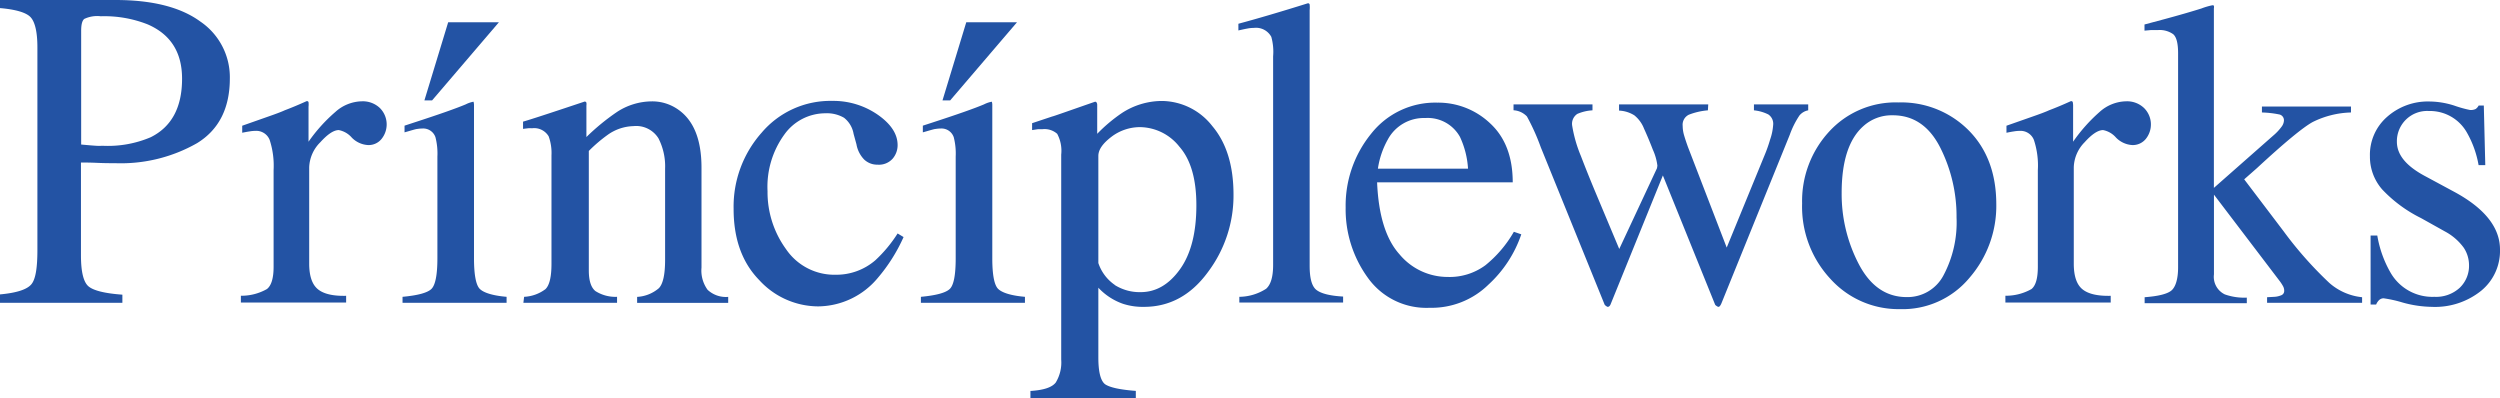
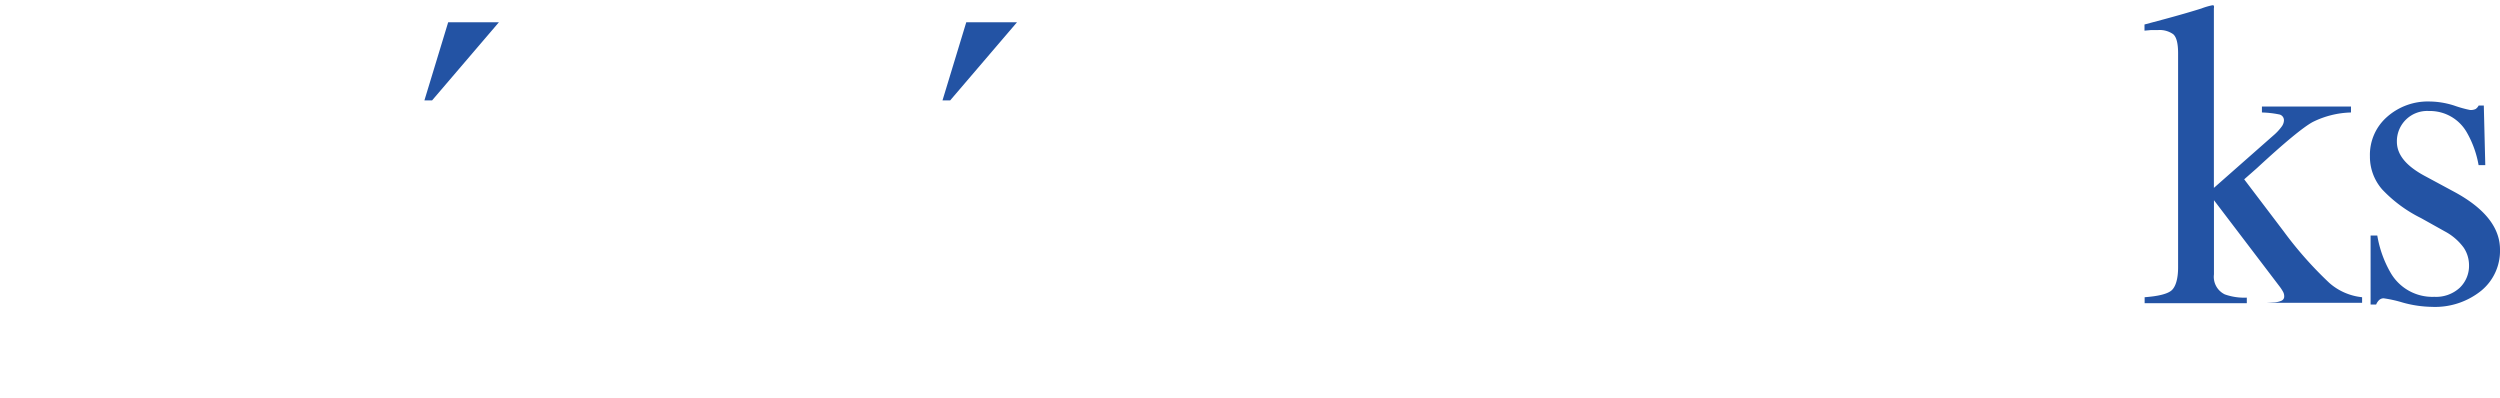
<svg xmlns="http://www.w3.org/2000/svg" viewBox="0 0 373.63 59.49">
  <defs>
    <style>.cls-1{fill:#2353a4}</style>
  </defs>
  <g id="レイヤー_2" data-name="レイヤー 2">
    <g id="レイヤー_1-2" data-name="レイヤー 1">
-       <path class="cls-1" d="M0 44c2.49-.23 4-.73 4.66-1.48s.93-2.47.93-5.16V7.09c0-2.28-.35-3.78-1-4.5S2.34 1.41 0 1.21V0h17.24q8.3 0 12.7 3.22a10.06 10.06 0 014.41 8.49q0 6.67-4.89 9.68a23 23 0 01-12.22 3c-.71 0-1.6 0-2.7-.05s-1.91-.05-2.44-.05v13.88c0 2.45.38 4 1.13 4.63s2.44 1.05 5.06 1.24v1.21H0zM22.06 3.64a17.64 17.64 0 00-7-1.21 4.52 4.52 0 00-2.47.4c-.31.26-.46.85-.46 1.77v17c1.17.11 1.93.17 2.3.19s.71 0 1 0a16.28 16.28 0 007.09-1.28q4.68-2.32 4.69-8.71.02-5.93-5.15-8.16zM36 44.2a7.71 7.71 0 003.89-1q1-.78 1-3.33V25.43a12.44 12.44 0 00-.59-4.52 2.15 2.15 0 00-2.16-1.35 5 5 0 00-.84.08c-.35.05-.72.12-1.1.2v-1.05l3.72-1.31c1.27-.44 2.15-.77 2.64-1 1.06-.4 2.15-.86 3.28-1.37.15 0 .24.06.27.16a3 3 0 010 .67v5.24a23.88 23.88 0 014-4.44 6.08 6.08 0 014-1.6 3.7 3.7 0 012.66 1 3.46 3.46 0 01.24 4.64 2.48 2.48 0 01-2 .9 3.67 3.67 0 01-2.44-1.12 3.44 3.44 0 00-1.94-1.12c-.74 0-1.65.6-2.74 1.8A5.54 5.54 0 0046.21 25v14.4c0 1.83.43 3.1 1.28 3.81s2.26 1.05 4.24 1v1H36zm24.16.16c2.28-.21 3.72-.6 4.31-1.17s.9-2.09.9-4.58V23.39a9.77 9.77 0 00-.29-2.88 1.93 1.93 0 00-2-1.3 3.93 3.93 0 00-.69.06c-.22 0-.86.21-1.93.51v-1l1.37-.45c3.73-1.21 6.32-2.12 7.79-2.74a4.15 4.15 0 011.15-.39 1.85 1.85 0 01.07.48v22.93c0 2.43.29 4 .87 4.57s1.91 1 4 1.18v.89H60.16zm18.17 0a5.74 5.74 0 003.18-1.14c.6-.56.91-1.82.91-3.78V23.23a7.32 7.32 0 00-.42-2.85 2.51 2.51 0 00-2.49-1.21 4 4 0 00-.59 0l-.75.09v-1.08q1.3-.37 6.2-2l3-1a.26.26 0 01.27.17 1.68 1.68 0 010 .44v4.69a33.06 33.06 0 014.59-3.76 9.6 9.6 0 015.16-1.57 6.72 6.72 0 014 1.25q3.45 2.43 3.45 8.65V40a4.89 4.89 0 00.91 3.31 4 4 0 003.08 1.06v.89H95.22v-.89a5.44 5.44 0 003.25-1.3c.62-.64.93-2.05.93-4.22V25.21a9.15 9.15 0 00-1-4.55 3.92 3.92 0 00-3.74-1.81 6.92 6.92 0 00-3.81 1.28A22.26 22.26 0 0088 22.56v17.87c0 1.53.34 2.56 1 3.08a5.57 5.57 0 003.22.85v.89h-14zm52.93-27.16q2.9 2.06 2.89 4.5a3.1 3.1 0 01-.73 2 2.74 2.74 0 01-2.27.91 2.82 2.82 0 01-2-.77 4.33 4.33 0 01-1.15-2.27l-.43-1.57a3.87 3.87 0 00-1.43-2.4 5.09 5.09 0 00-2.78-.67 7.55 7.55 0 00-6.14 3.18 13.29 13.29 0 00-2.51 8.46 14.48 14.48 0 002.76 8.66 8.73 8.73 0 007.45 3.83 8.9 8.9 0 005.91-2.17 20.16 20.16 0 003.32-4l.89.54a25.24 25.24 0 01-3.83 6.08 11.73 11.73 0 01-8.94 4.28 12 12 0 01-8.8-3.93q-3.84-3.93-3.83-10.66a16.62 16.62 0 014.18-11.36 13.46 13.46 0 0110.56-4.76 11.64 11.64 0 016.88 2.12zm6.37 27.16c2.27-.21 3.71-.6 4.31-1.17s.89-2.09.89-4.58V23.39a9.77 9.77 0 00-.29-2.88 1.93 1.93 0 00-2-1.3 3.82 3.82 0 00-.68.06c-.23 0-.87.21-1.94.51v-1l1.38-.45c3.72-1.21 6.32-2.12 7.78-2.74a4.15 4.15 0 011.15-.39 1.51 1.51 0 01.07.48v22.93c0 2.43.29 4 .88 4.57s1.91 1 4 1.18v.89h-15.55zM154 58.43c2-.12 3.25-.55 3.79-1.27a5.76 5.76 0 00.81-3.42V23.1a5.34 5.34 0 00-.6-3.1 2.86 2.86 0 00-2.22-.69h-.66l-.87.13v-1.03l3-1c.11 0 2.24-.76 6.41-2.21a.25.25 0 01.24.15.62.62 0 01.08.33V20a23.35 23.35 0 013.71-3.12 11 11 0 015.9-1.79 9.65 9.65 0 017.58 3.74q3.18 3.75 3.18 10.26a19 19 0 01-3.82 11.57q-3.81 5.21-9.59 5.2a9.5 9.5 0 01-3.09-.45 9.15 9.15 0 01-3.7-2.41v10.42q0 3.22 1 4c.71.49 2.24.82 4.6 1v1.12H154zm12.59-15.84a7 7 0 003.88 1.07c2.3 0 4.26-1.15 5.89-3.43s2.44-5.47 2.44-9.55c0-3.91-.84-6.83-2.54-8.76a7.61 7.61 0 00-5.85-2.92 7.06 7.06 0 00-4.31 1.45c-1.3 1-1.95 1.92-1.95 2.86v16a6.45 6.45 0 002.47 3.28zm18.63 1.77a7.56 7.56 0 004-1.2c.7-.61 1.05-1.79 1.05-3.56V8.42a8.25 8.25 0 00-.27-2.91 2.59 2.59 0 00-2.59-1.34 4.92 4.92 0 00-1 .1c-.35.06-.79.16-1.33.28v-1q4.32-1.16 10.38-3.06a.24.24 0 01.27.19 4.47 4.47 0 010 .83v38.22c0 1.85.32 3.05 1 3.59s2 .89 4 1v.89h-15.51zm37.47-25.94q3.39 3.12 3.39 8.83h-20.27q.31 7.39 3.35 10.76a9.35 9.35 0 007.18 3.38 9 9 0 005.66-1.75 17.77 17.77 0 004.25-5l1.11.38a18.06 18.06 0 01-4.9 7.51 12.16 12.16 0 01-8.8 3.47 10.74 10.74 0 01-9.27-4.54 17.38 17.38 0 01-3.28-10.43 17 17 0 013.8-11.03 12.18 12.18 0 019.9-4.66 11.28 11.28 0 017.88 3.08zm-15.29 2.45a12.63 12.63 0 00-1.47 4.34h13.47a13.06 13.06 0 00-1.21-4.76 5.51 5.51 0 00-5.19-2.81 6.11 6.11 0 00-5.6 3.23zm47.85-4.38a10.12 10.12 0 00-2.84.65 1.66 1.66 0 00-.93 1.68 5 5 0 00.21 1.4c.14.49.33 1.05.56 1.7L258.06 37l5.66-13.8a21.57 21.57 0 00.83-2.35 8.24 8.24 0 00.45-2.15 1.67 1.67 0 00-.73-1.6 6.18 6.18 0 00-2.14-.61v-.89h8.11v.89a2.21 2.21 0 00-1.31.77 13 13 0 00-1.44 2.87l-10.21 25.18a1.85 1.85 0 01-.23.42.34.34 0 01-.28.13c-.26-.14-.41-.25-.45-.35l-7.8-19.29-7.81 19.25a.75.75 0 01-.18.28.37.37 0 01-.27.11 1.12 1.12 0 01-.44-.32L230.27 22a32.08 32.08 0 00-2.07-4.6 3 3 0 00-2-.92v-.88H238v.89a6.64 6.64 0 00-2.26.53 1.77 1.77 0 00-.78 1.73 20.08 20.08 0 001.31 4.57c.52 1.36 1.17 3 2 5l3.73 8.89 5.64-12.07.06-.38a8.08 8.08 0 00-.68-2.39c-.45-1.17-.89-2.21-1.31-3.13a4.78 4.78 0 00-1.45-2 4.66 4.66 0 00-2.29-.71v-.93h13.33zm18.09 3.21a13.46 13.46 0 0110.39-4.39 14.19 14.19 0 0110.47 4.15q4.14 4.16 4.15 11.05a16.4 16.4 0 01-4 11 13 13 0 01-10.4 4.69 13.7 13.7 0 01-10.37-4.5 15.83 15.83 0 01-4.25-11.3 15.3 15.3 0 014.01-10.7zm5.1-.81q-3.21 2.89-3.2 10a22.59 22.59 0 002.57 10.6q2.58 4.91 7.15 4.91a6.07 6.07 0 005.52-3.29 16.84 16.84 0 001.93-8.61A22.82 22.82 0 00290 22.11q-2.46-4.89-7.13-4.88a6.31 6.31 0 00-4.43 1.66zm21.27 25.31a7.76 7.76 0 003.9-1c.64-.52.95-1.63.95-3.33V25.43a12.22 12.22 0 00-.59-4.52 2.15 2.15 0 00-2.15-1.35 5.14 5.14 0 00-.85.08c-.35.05-.71.12-1.1.2v-1.05l3.73-1.31c1.27-.44 2.15-.77 2.64-1 1.06-.4 2.15-.86 3.27-1.37.15 0 .24.06.27.16a3 3 0 01.05.67v5.24a24.25 24.25 0 013.95-4.44 6.08 6.08 0 014-1.6 3.67 3.67 0 012.65 1 3.45 3.45 0 01.25 4.64 2.51 2.51 0 01-2 .9 3.69 3.69 0 01-2.44-1.12 3.42 3.42 0 00-1.93-1.12c-.74 0-1.66.6-2.74 1.8a5.54 5.54 0 00-1.64 3.76v14.4c0 1.83.42 3.1 1.27 3.81s2.27 1.05 4.25 1v1h-15.74z" />
-       <path class="cls-1" d="M320.52 44.42c2.05-.15 3.39-.49 4-1s1-1.69 1-3.45v-32c0-1.52-.25-2.47-.76-2.88a3.51 3.51 0 00-2.2-.6h-1.06l-1 .09v-.92l2.88-.77q3.3-.89 5.62-1.62a9.9 9.9 0 011.63-.48c.13 0 .21 0 .24.08a.84.84 0 010 .36v26.85l8.84-7.79a7.74 7.74 0 001.29-1.37 1.66 1.66 0 00.34-.9.88.88 0 00-.72-.92 14.83 14.83 0 00-2.57-.29v-.89h13.31v.89a13.59 13.59 0 00-5.73 1.43q-2.18 1.2-8.32 6.88l-1.91 1.68 5.85 7.71a56.69 56.69 0 006.87 7.77 8.74 8.74 0 004.9 2.14v.83h-14.2v-.83l1.11-.06a3.12 3.12 0 001-.23.68.68 0 00.45-.66 1.41 1.41 0 00-.16-.67 6.6 6.6 0 00-.45-.71l-9.89-13V41a2.91 2.91 0 001.63 3 8.67 8.67 0 003.28.48v.83h-15.27zm33.77-9.22h1a16.63 16.63 0 002 5.58 7.21 7.21 0 006.53 3.58 5.21 5.21 0 003.8-1.36 4.53 4.53 0 001.38-3.4 4.72 4.72 0 00-.79-2.58 8.3 8.3 0 00-2.81-2.43l-3.58-2a20.4 20.4 0 01-5.77-4.25 7.41 7.41 0 01-1.86-5 7.52 7.52 0 012.56-5.87 9.19 9.19 0 016.41-2.3 12.32 12.32 0 013.72.64 17.39 17.39 0 002.28.63 1.7 1.7 0 00.83-.15 1.38 1.38 0 00.45-.52h.77l.22 8.91h-1a15 15 0 00-1.72-4.82 6.34 6.34 0 00-5.71-3.27 4.52 4.52 0 00-4.78 4.59c0 2 1.46 3.71 4.4 5.24l4.21 2.27c4.54 2.46 6.8 5.34 6.8 8.61a7.7 7.7 0 01-2.82 6.16 11 11 0 01-7.37 2.4 17.06 17.06 0 01-4.34-.64 18.83 18.83 0 00-2.87-.64 1 1 0 00-.67.27 1.91 1.91 0 00-.44.66h-.83zM74.56 3.33L64.58 15h-1.15l3.55-11.67h7.58zm77.43 0L142.01 15h-1.15l3.55-11.67h7.58z" />
+       <path class="cls-1" d="M320.52 44.42c2.05-.15 3.39-.49 4-1s1-1.69 1-3.45v-32c0-1.52-.25-2.47-.76-2.88a3.51 3.51 0 00-2.2-.6h-1.06l-1 .09v-.92l2.88-.77q3.3-.89 5.62-1.62a9.9 9.9 0 011.63-.48c.13 0 .21 0 .24.08a.84.84 0 010 .36v26.85l8.84-7.79a7.74 7.74 0 001.29-1.37 1.66 1.66 0 00.34-.9.88.88 0 00-.72-.92 14.83 14.83 0 00-2.57-.29v-.89h13.31v.89a13.59 13.59 0 00-5.73 1.43q-2.18 1.2-8.32 6.88l-1.91 1.68 5.85 7.71a56.69 56.69 0 006.87 7.77 8.74 8.74 0 004.9 2.14v.83h-14.2l1.11-.06a3.12 3.12 0 001-.23.68.68 0 00.45-.66 1.41 1.41 0 00-.16-.67 6.6 6.6 0 00-.45-.71l-9.89-13V41a2.91 2.91 0 001.63 3 8.67 8.67 0 003.28.48v.83h-15.27zm33.77-9.22h1a16.63 16.63 0 002 5.58 7.21 7.21 0 006.53 3.58 5.21 5.21 0 003.8-1.36 4.53 4.53 0 001.38-3.4 4.72 4.72 0 00-.79-2.58 8.3 8.3 0 00-2.81-2.43l-3.58-2a20.4 20.4 0 01-5.77-4.25 7.41 7.41 0 01-1.86-5 7.52 7.52 0 012.56-5.87 9.19 9.19 0 016.41-2.3 12.32 12.32 0 013.72.64 17.39 17.39 0 002.28.63 1.7 1.7 0 00.83-.15 1.38 1.38 0 00.45-.52h.77l.22 8.91h-1a15 15 0 00-1.72-4.82 6.34 6.34 0 00-5.71-3.27 4.52 4.52 0 00-4.78 4.59c0 2 1.46 3.71 4.4 5.24l4.21 2.27c4.54 2.46 6.8 5.34 6.8 8.61a7.7 7.7 0 01-2.82 6.16 11 11 0 01-7.37 2.4 17.06 17.06 0 01-4.34-.64 18.83 18.83 0 00-2.87-.64 1 1 0 00-.67.27 1.91 1.91 0 00-.44.66h-.83zM74.56 3.33L64.58 15h-1.15l3.55-11.67h7.58zm77.43 0L142.01 15h-1.15l3.55-11.67h7.58z" />
    </g>
  </g>
</svg>